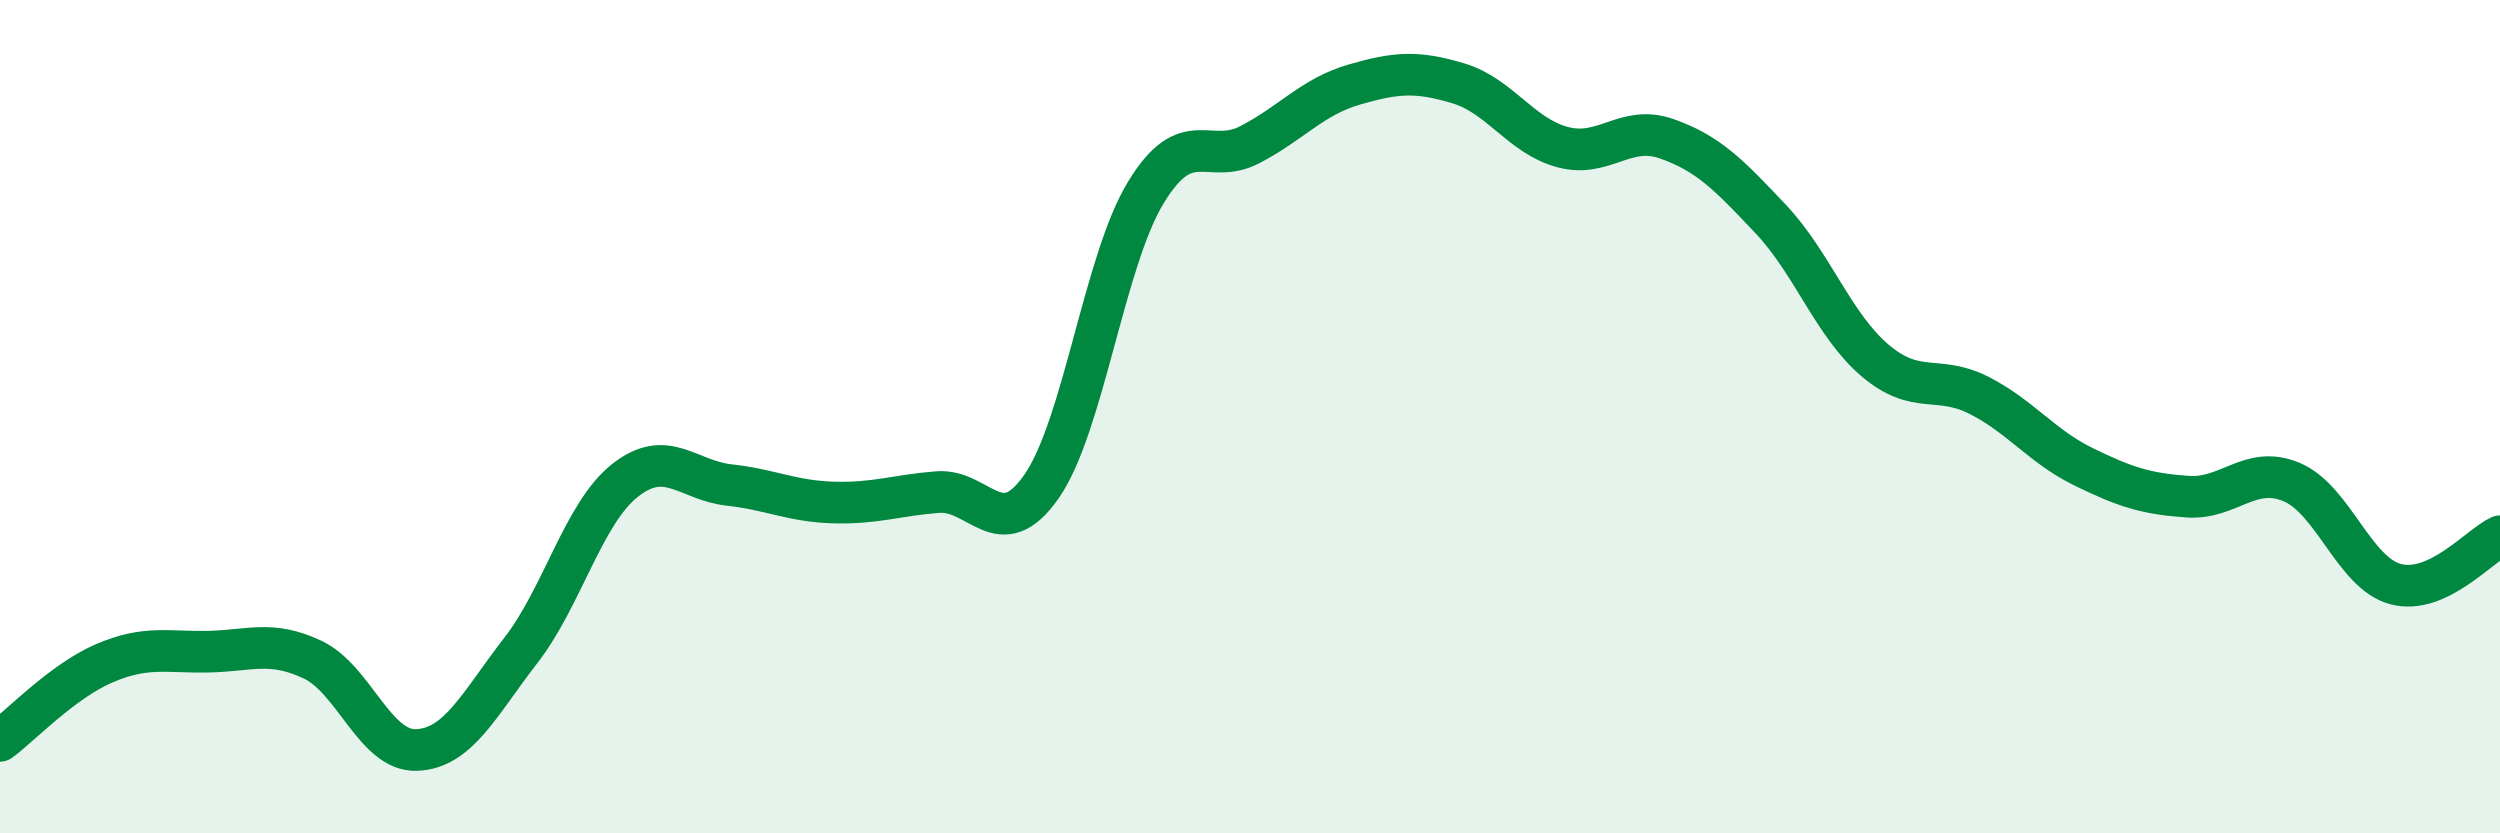
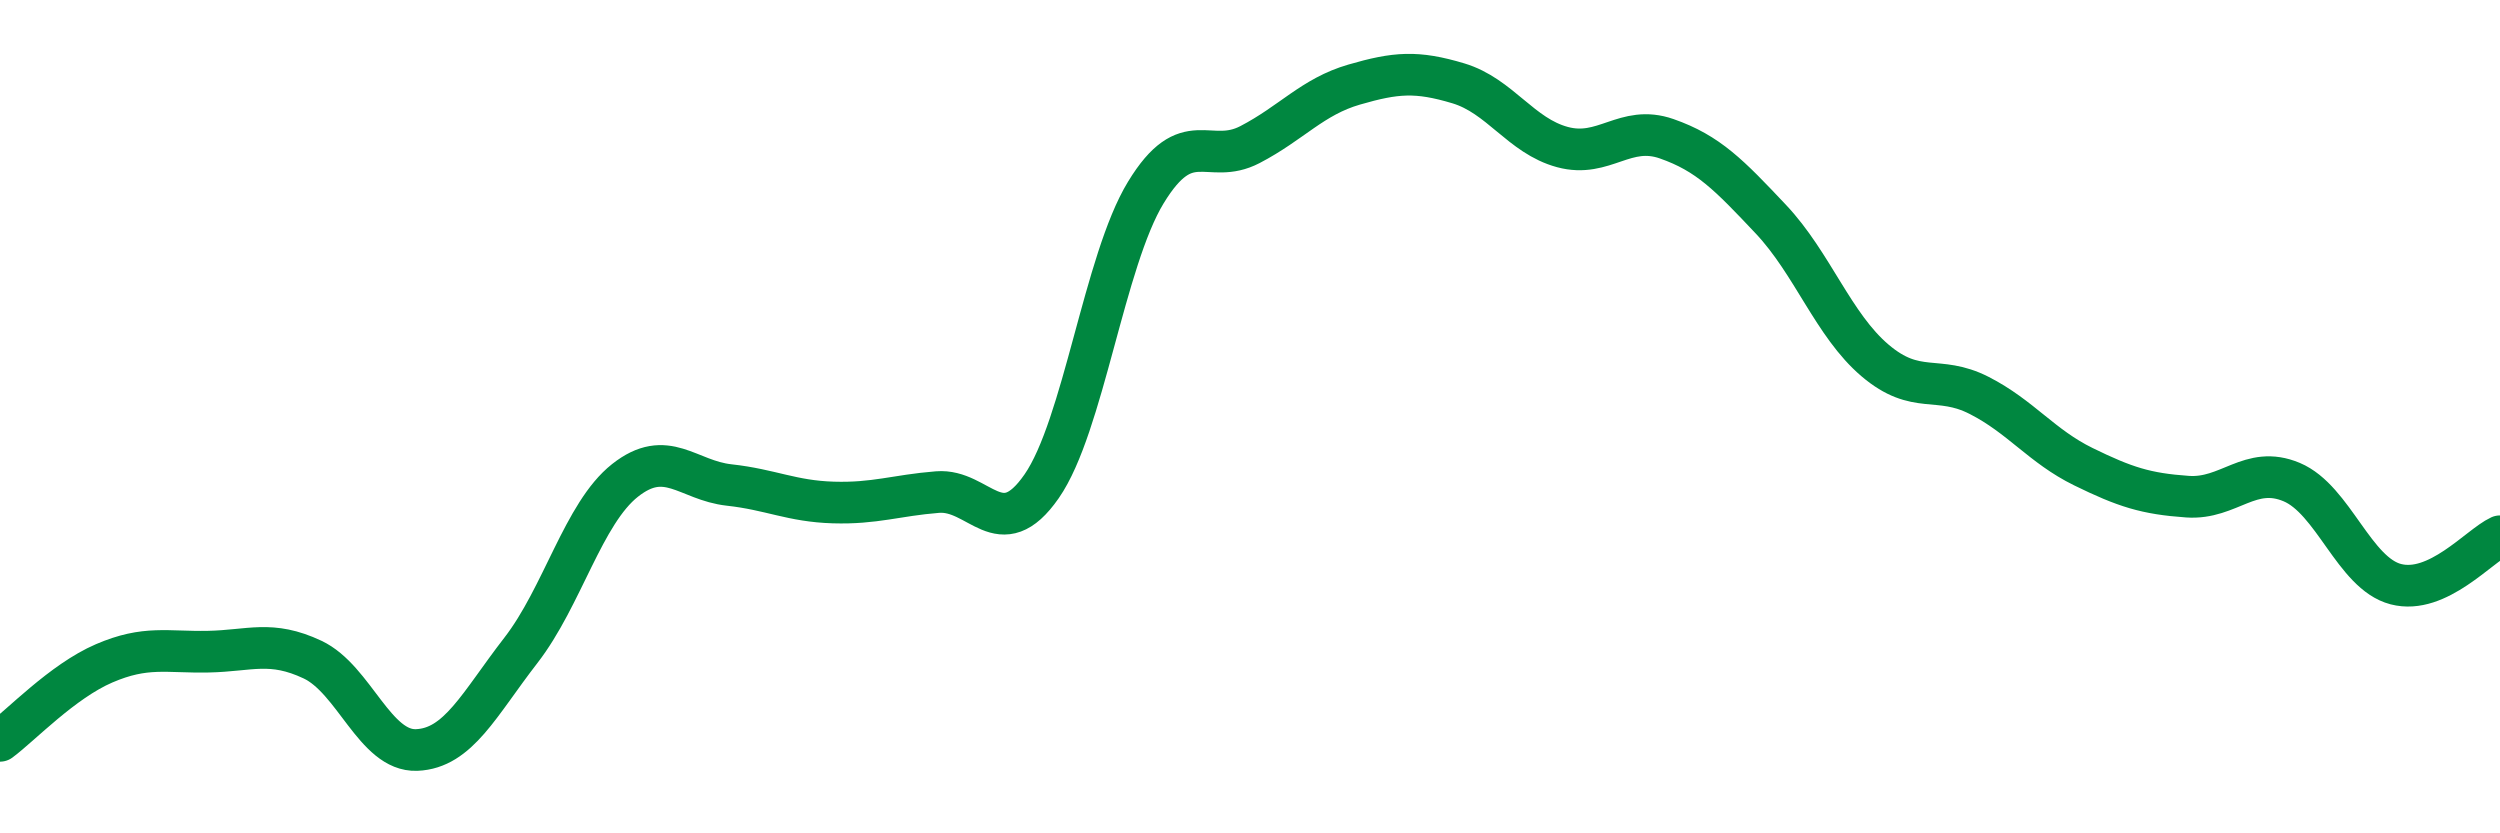
<svg xmlns="http://www.w3.org/2000/svg" width="60" height="20" viewBox="0 0 60 20">
-   <path d="M 0,17.78 C 0.5,17.41 1.5,16.35 2.5,15.92 C 3.5,15.49 4,15.66 5,15.64 C 6,15.62 6.5,15.36 7.5,15.83 C 8.5,16.3 9,18.04 10,18 C 11,17.96 11.5,16.9 12.5,15.61 C 13.5,14.32 14,12.32 15,11.53 C 16,10.74 16.5,11.53 17.5,11.64 C 18.5,11.75 19,12.03 20,12.06 C 21,12.09 21.5,11.89 22.5,11.81 C 23.5,11.73 24,13.11 25,11.67 C 26,10.23 26.5,6.26 27.5,4.62 C 28.5,2.98 29,3.99 30,3.47 C 31,2.95 31.5,2.32 32.5,2.03 C 33.5,1.74 34,1.7 35,2 C 36,2.3 36.5,3.26 37.5,3.53 C 38.5,3.8 39,2.98 40,3.33 C 41,3.68 41.5,4.2 42.5,5.26 C 43.5,6.32 44,7.8 45,8.65 C 46,9.5 46.5,8.98 47.5,9.49 C 48.5,10 49,10.71 50,11.2 C 51,11.69 51.5,11.85 52.5,11.92 C 53.5,11.99 54,11.15 55,11.57 C 56,11.99 56.5,13.76 57.5,14.02 C 58.5,14.28 59.5,13.1 60,12.87L60 20L0 20Z" fill="#008740" opacity="0.1" stroke-linecap="round" stroke-linejoin="round" />
  <path d="M 0,17.78 C 0.5,17.41 1.5,16.35 2.5,15.92 C 3.5,15.49 4,15.66 5,15.64 C 6,15.62 6.5,15.36 7.5,15.83 C 8.5,16.3 9,18.04 10,18 C 11,17.96 11.5,16.9 12.5,15.61 C 13.5,14.32 14,12.32 15,11.53 C 16,10.74 16.5,11.53 17.5,11.64 C 18.5,11.75 19,12.03 20,12.06 C 21,12.09 21.5,11.89 22.5,11.81 C 23.5,11.73 24,13.11 25,11.67 C 26,10.23 26.5,6.26 27.5,4.62 C 28.5,2.98 29,3.99 30,3.47 C 31,2.95 31.5,2.32 32.5,2.03 C 33.5,1.74 34,1.7 35,2 C 36,2.3 36.5,3.26 37.5,3.53 C 38.5,3.8 39,2.98 40,3.33 C 41,3.68 41.5,4.2 42.5,5.26 C 43.5,6.32 44,7.8 45,8.65 C 46,9.5 46.5,8.98 47.5,9.49 C 48.5,10 49,10.71 50,11.2 C 51,11.69 51.5,11.85 52.5,11.92 C 53.5,11.99 54,11.15 55,11.57 C 56,11.99 56.5,13.76 57.5,14.02 C 58.5,14.28 59.5,13.1 60,12.87" stroke="#008740" stroke-width="1" fill="none" stroke-linecap="round" stroke-linejoin="round" />
</svg>